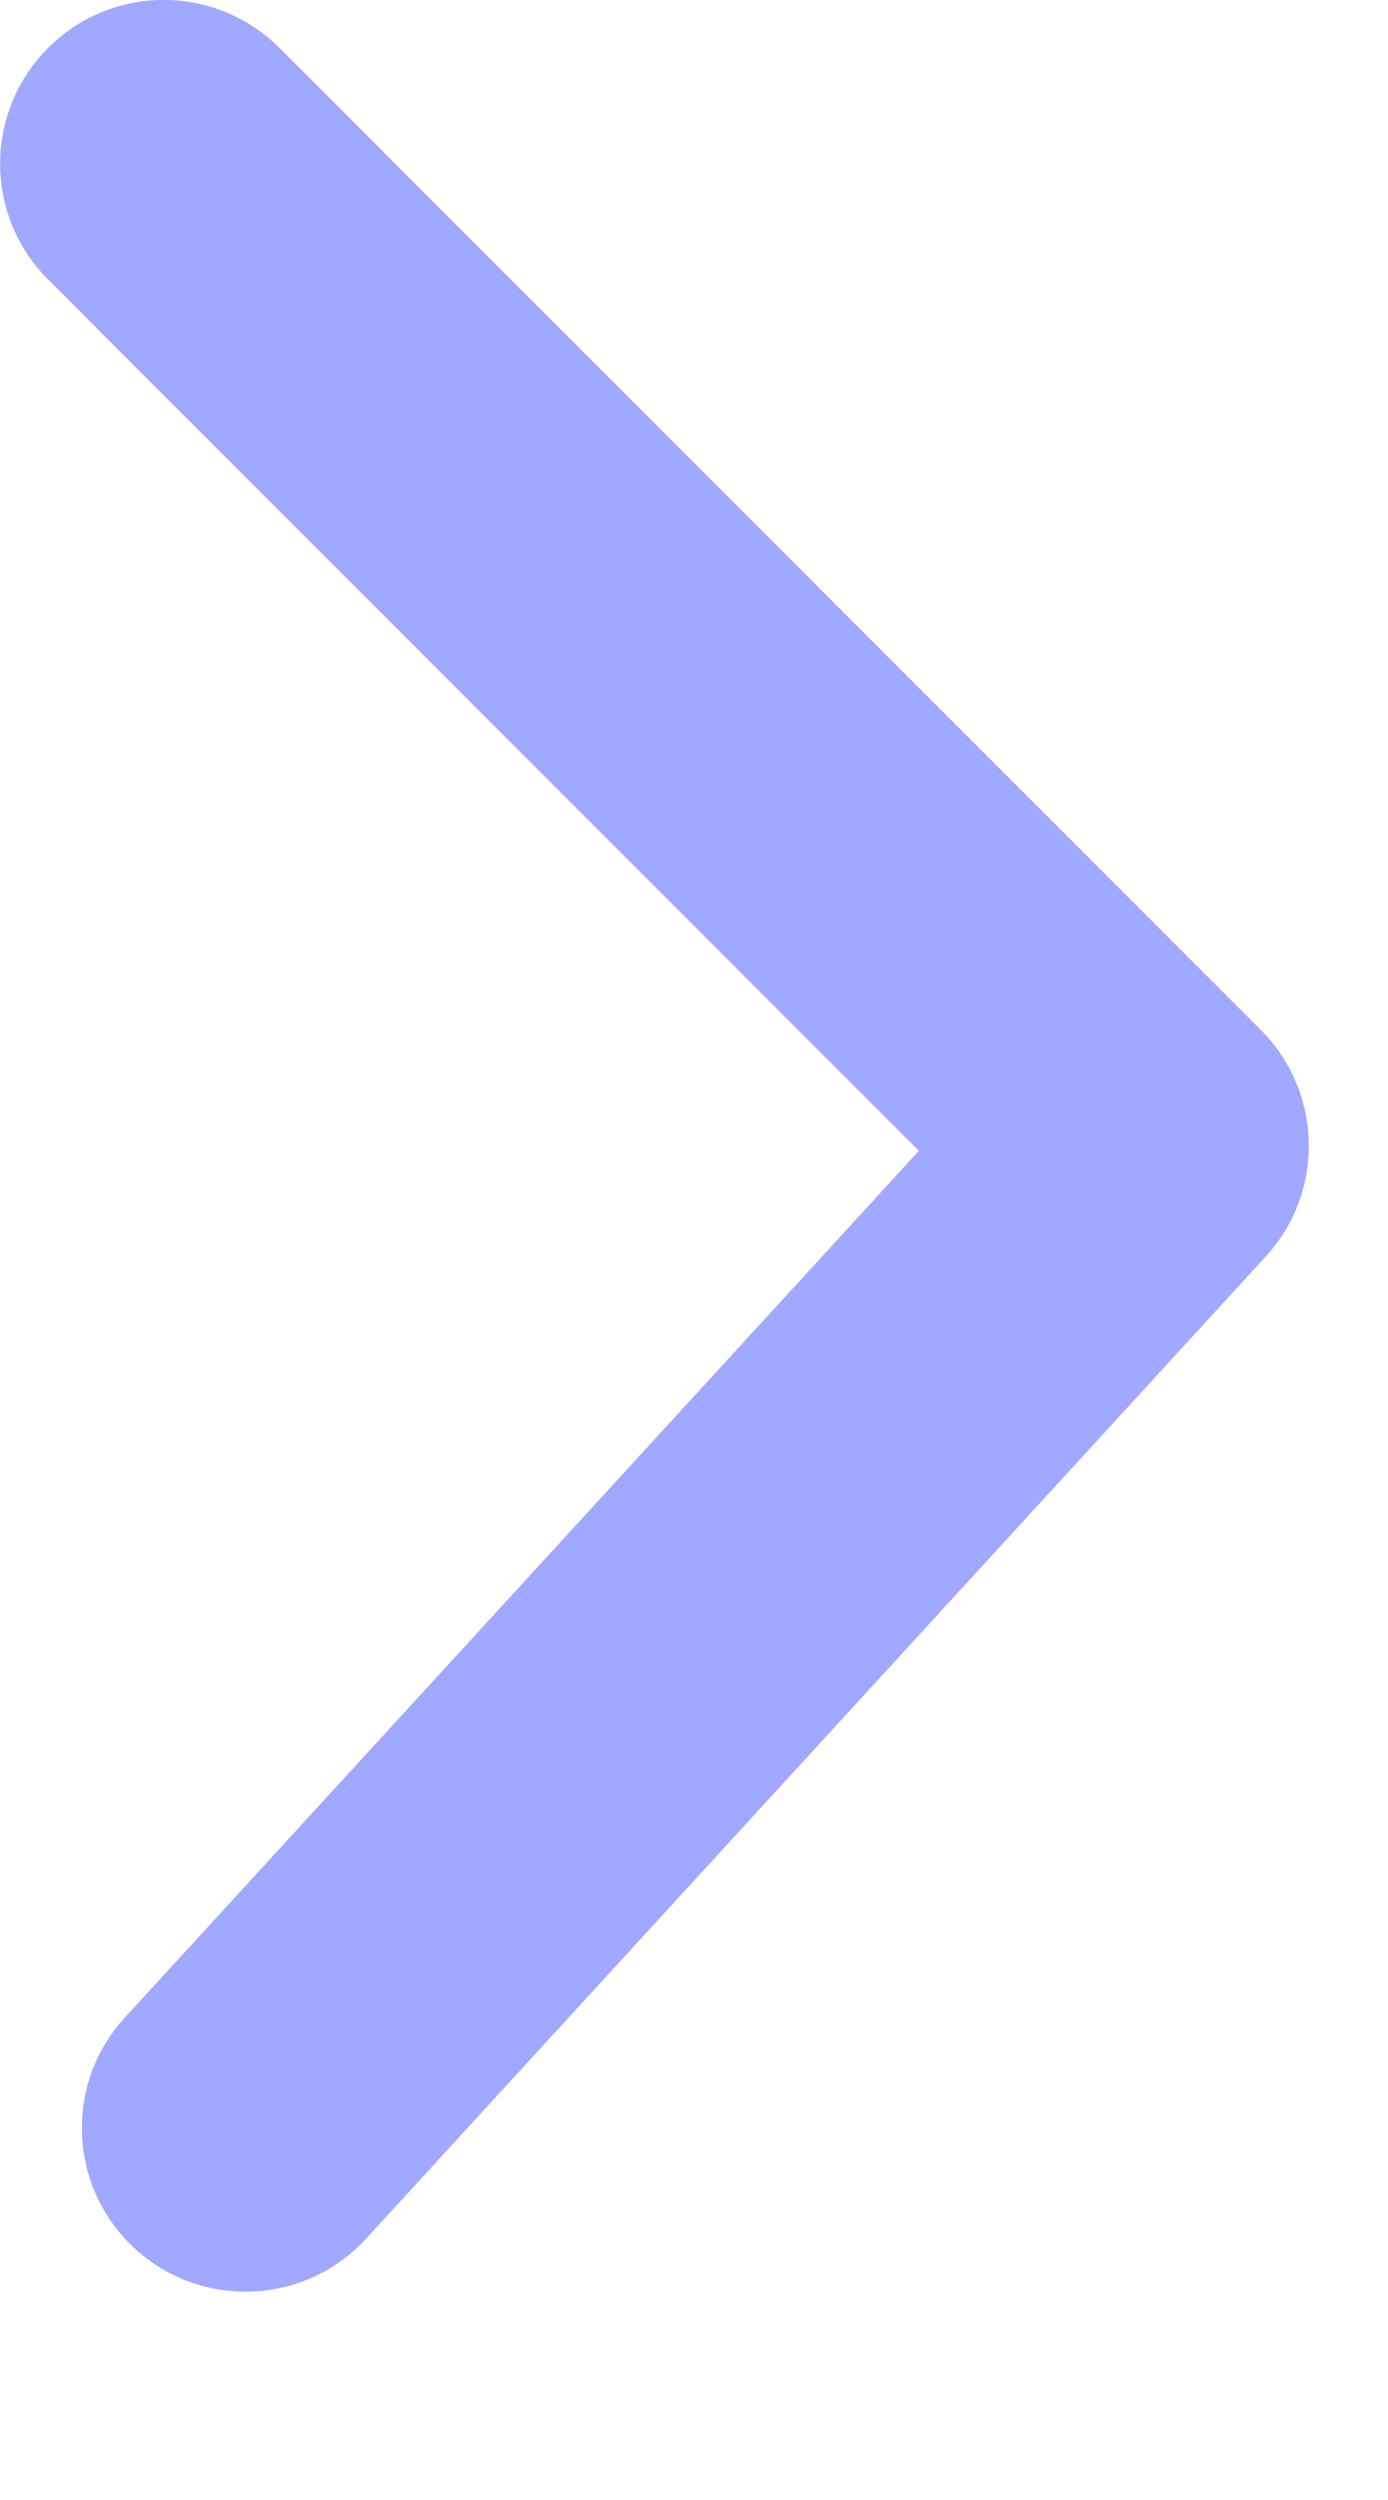
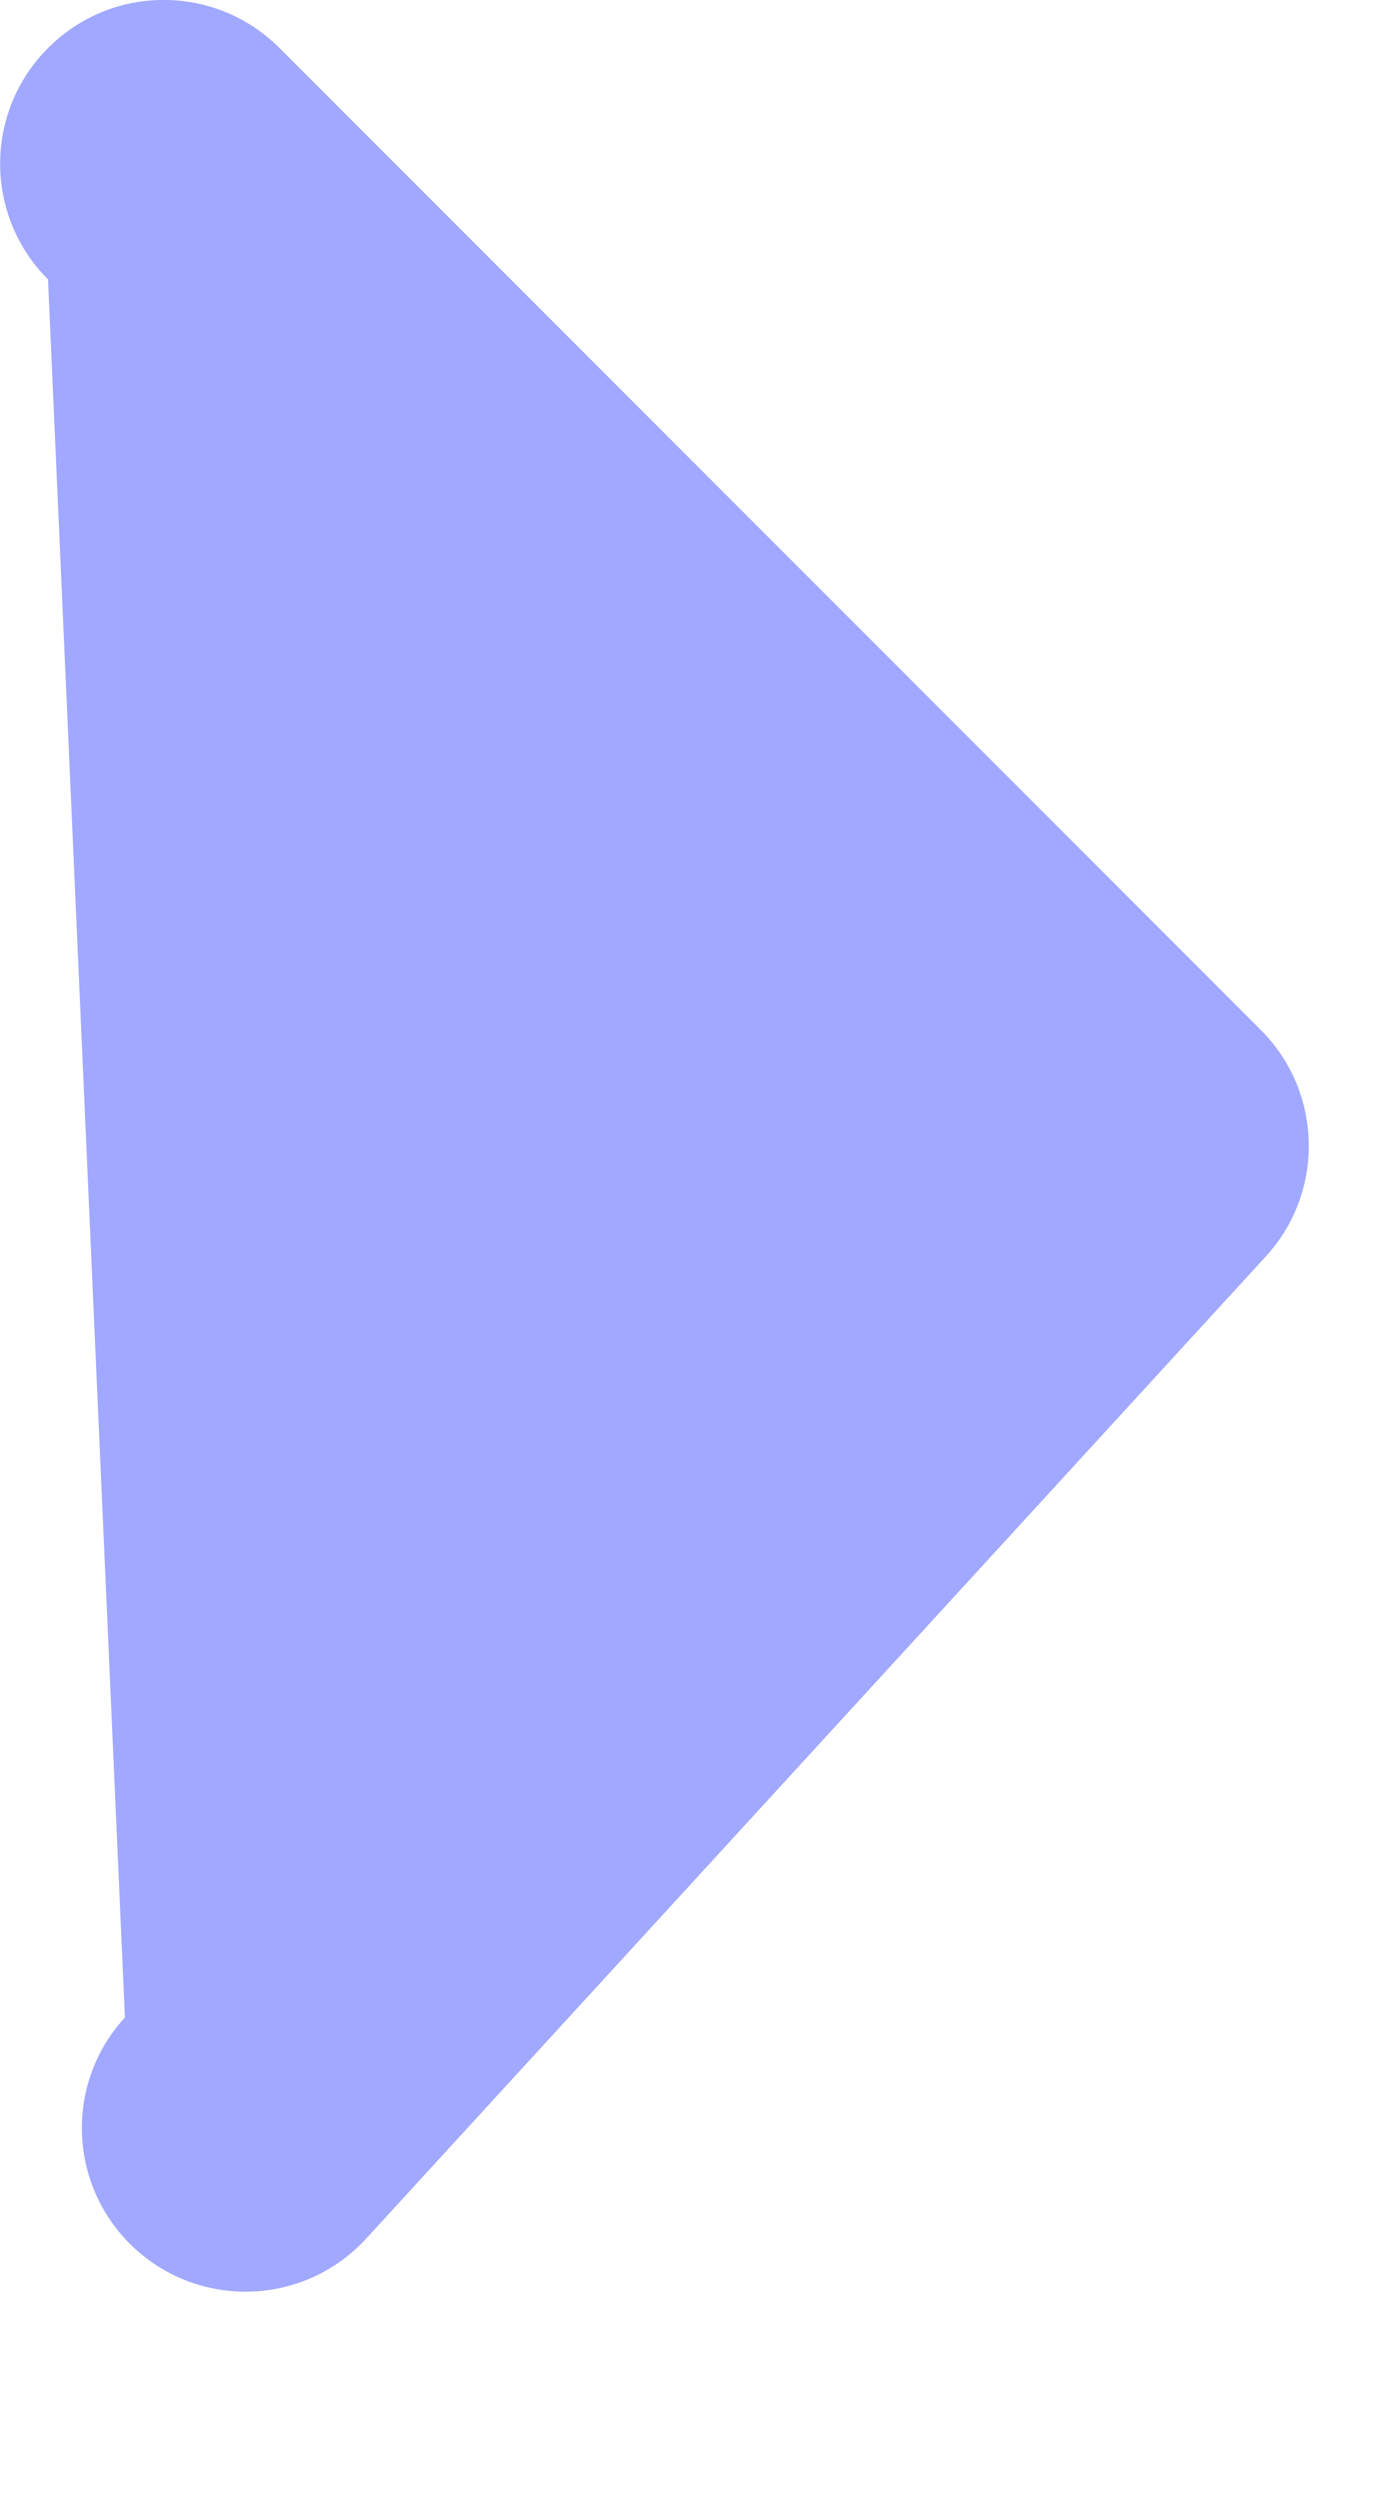
<svg xmlns="http://www.w3.org/2000/svg" width="5" height="9" viewBox="0 0 5 9" fill="none">
-   <path d="M0.173 1.006C-0.057 0.776 -0.057 0.403 0.173 0.173C0.403 -0.058 0.776 -0.058 1.007 0.173L4.542 3.708C4.765 3.931 4.773 4.291 4.56 4.523L1.319 8.059C1.099 8.299 0.726 8.315 0.486 8.095C0.246 7.875 0.23 7.502 0.45 7.263L3.31 4.143L0.173 1.006Z" fill="#A1A8FF" />
+   <path d="M0.173 1.006C-0.057 0.776 -0.057 0.403 0.173 0.173C0.403 -0.058 0.776 -0.058 1.007 0.173L4.542 3.708C4.765 3.931 4.773 4.291 4.56 4.523L1.319 8.059C1.099 8.299 0.726 8.315 0.486 8.095C0.246 7.875 0.23 7.502 0.45 7.263L0.173 1.006Z" fill="#A1A8FF" />
</svg>